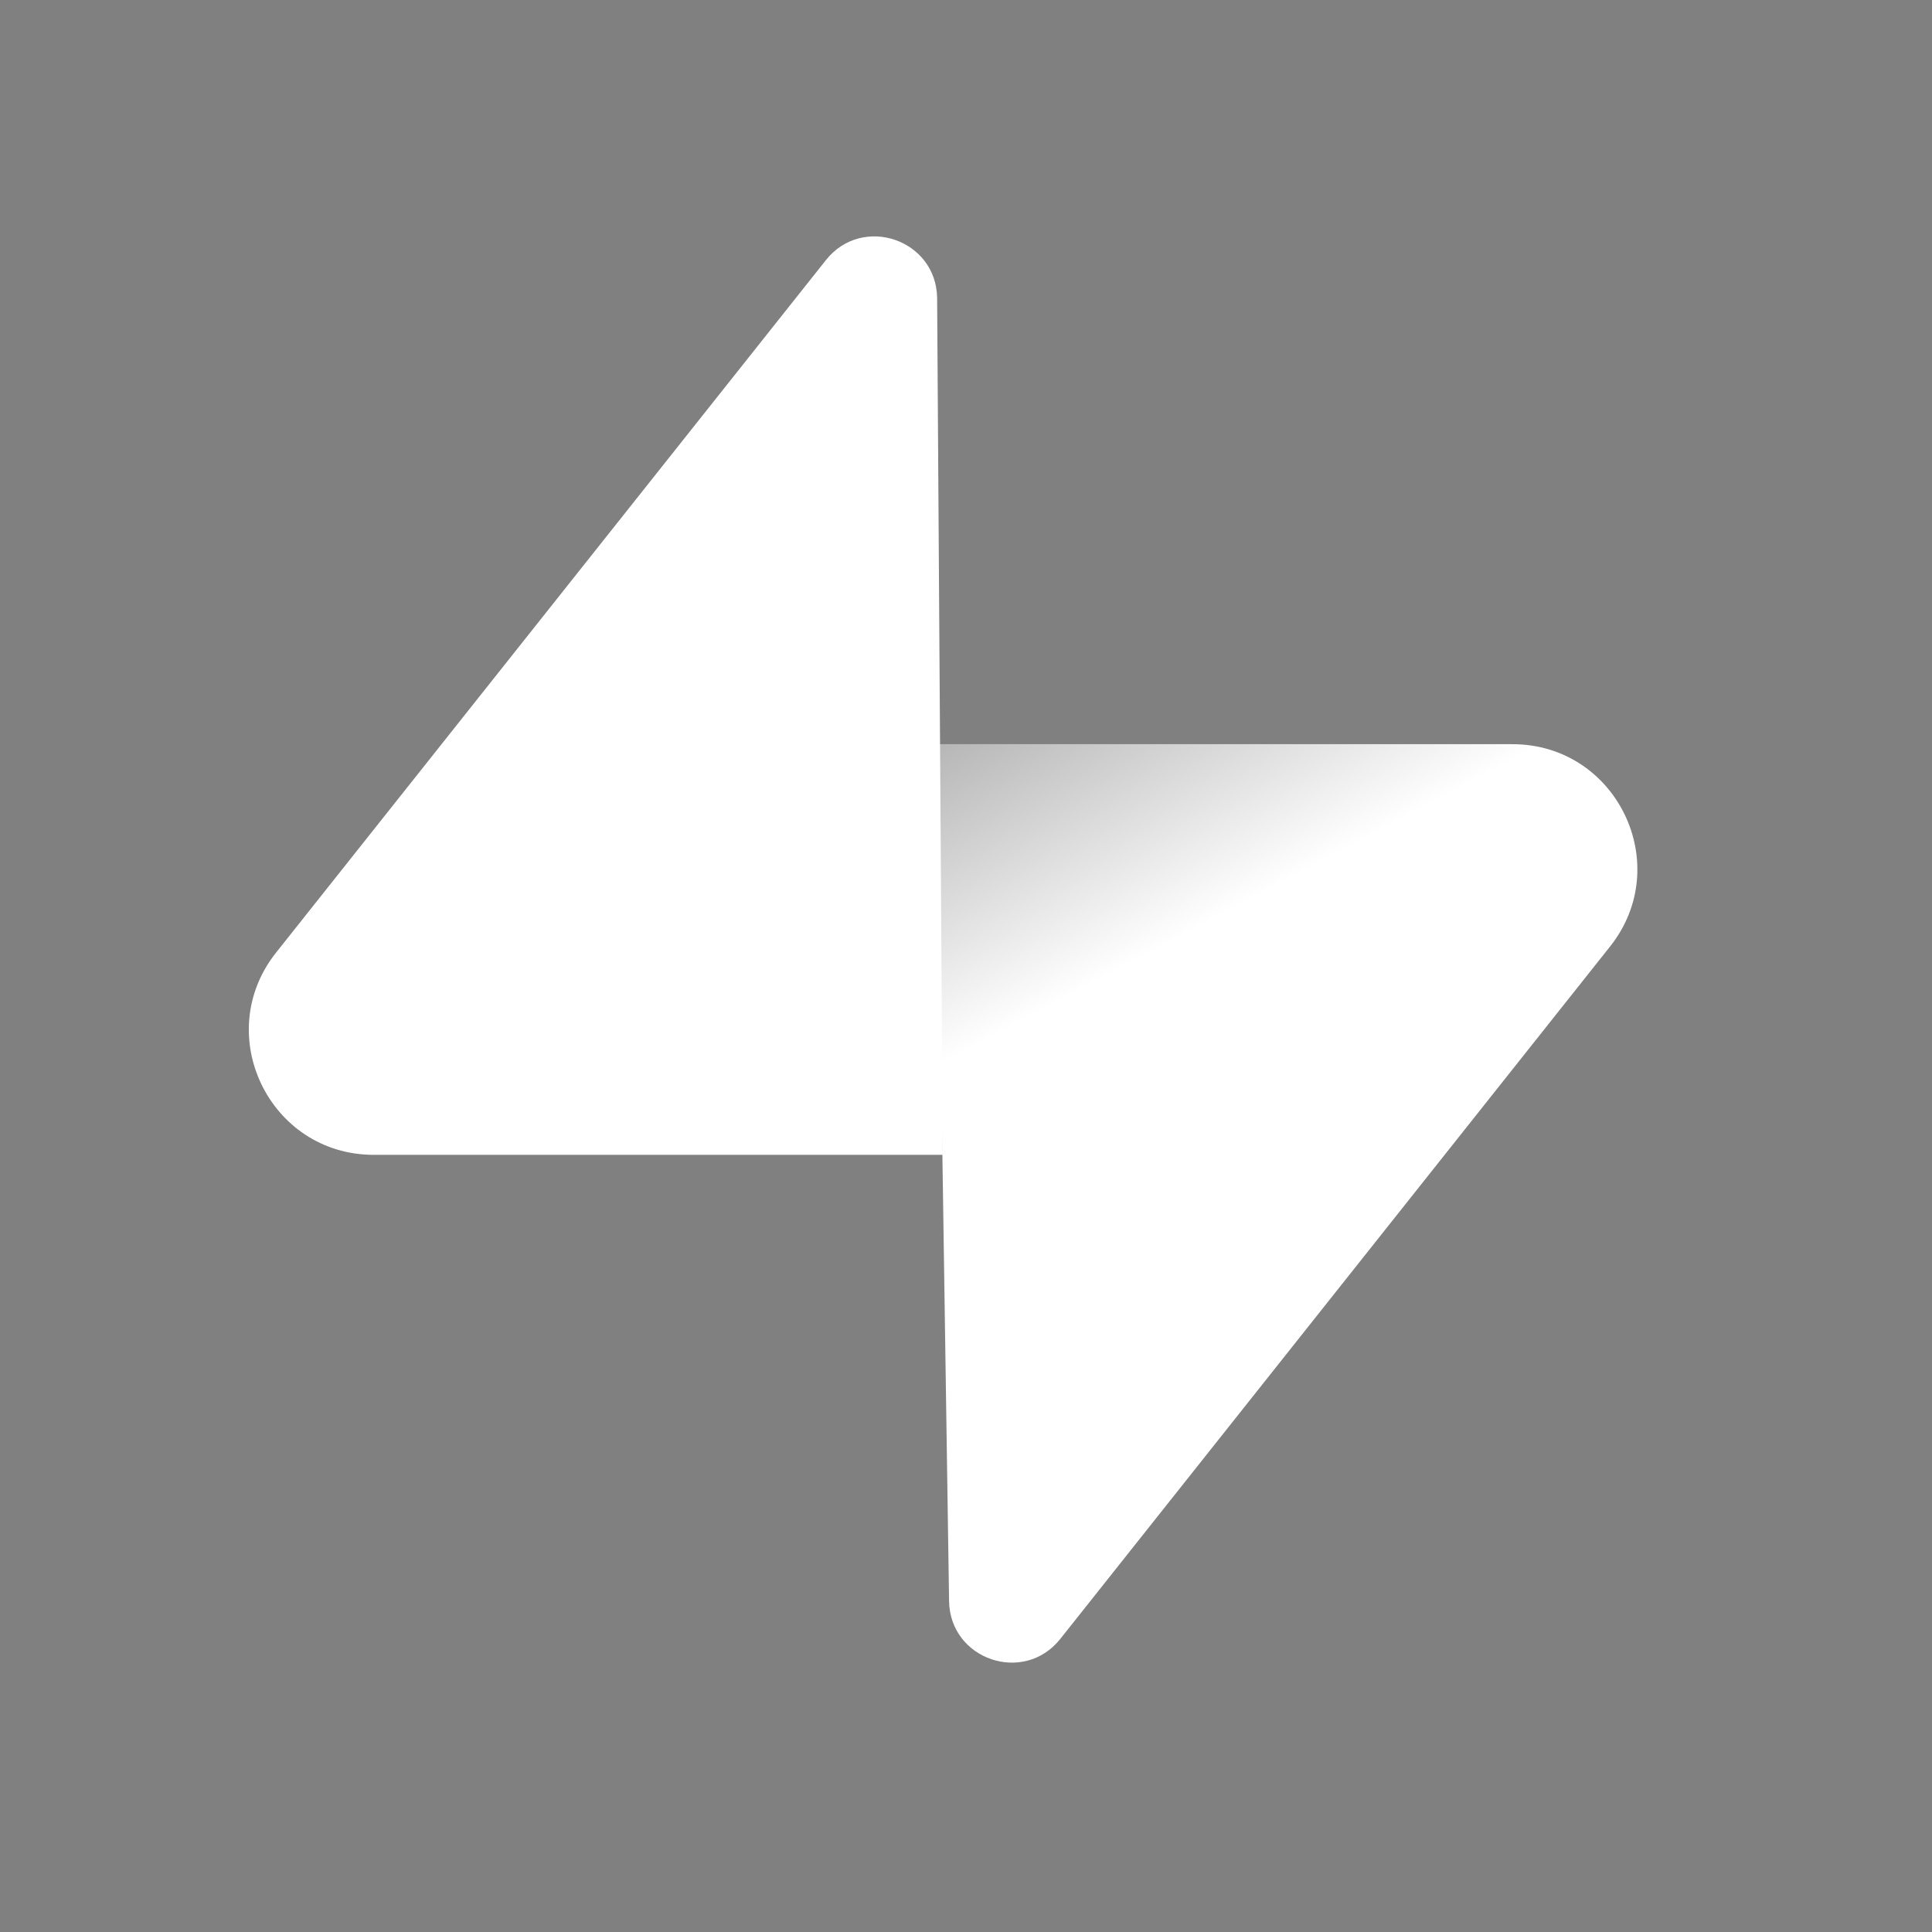
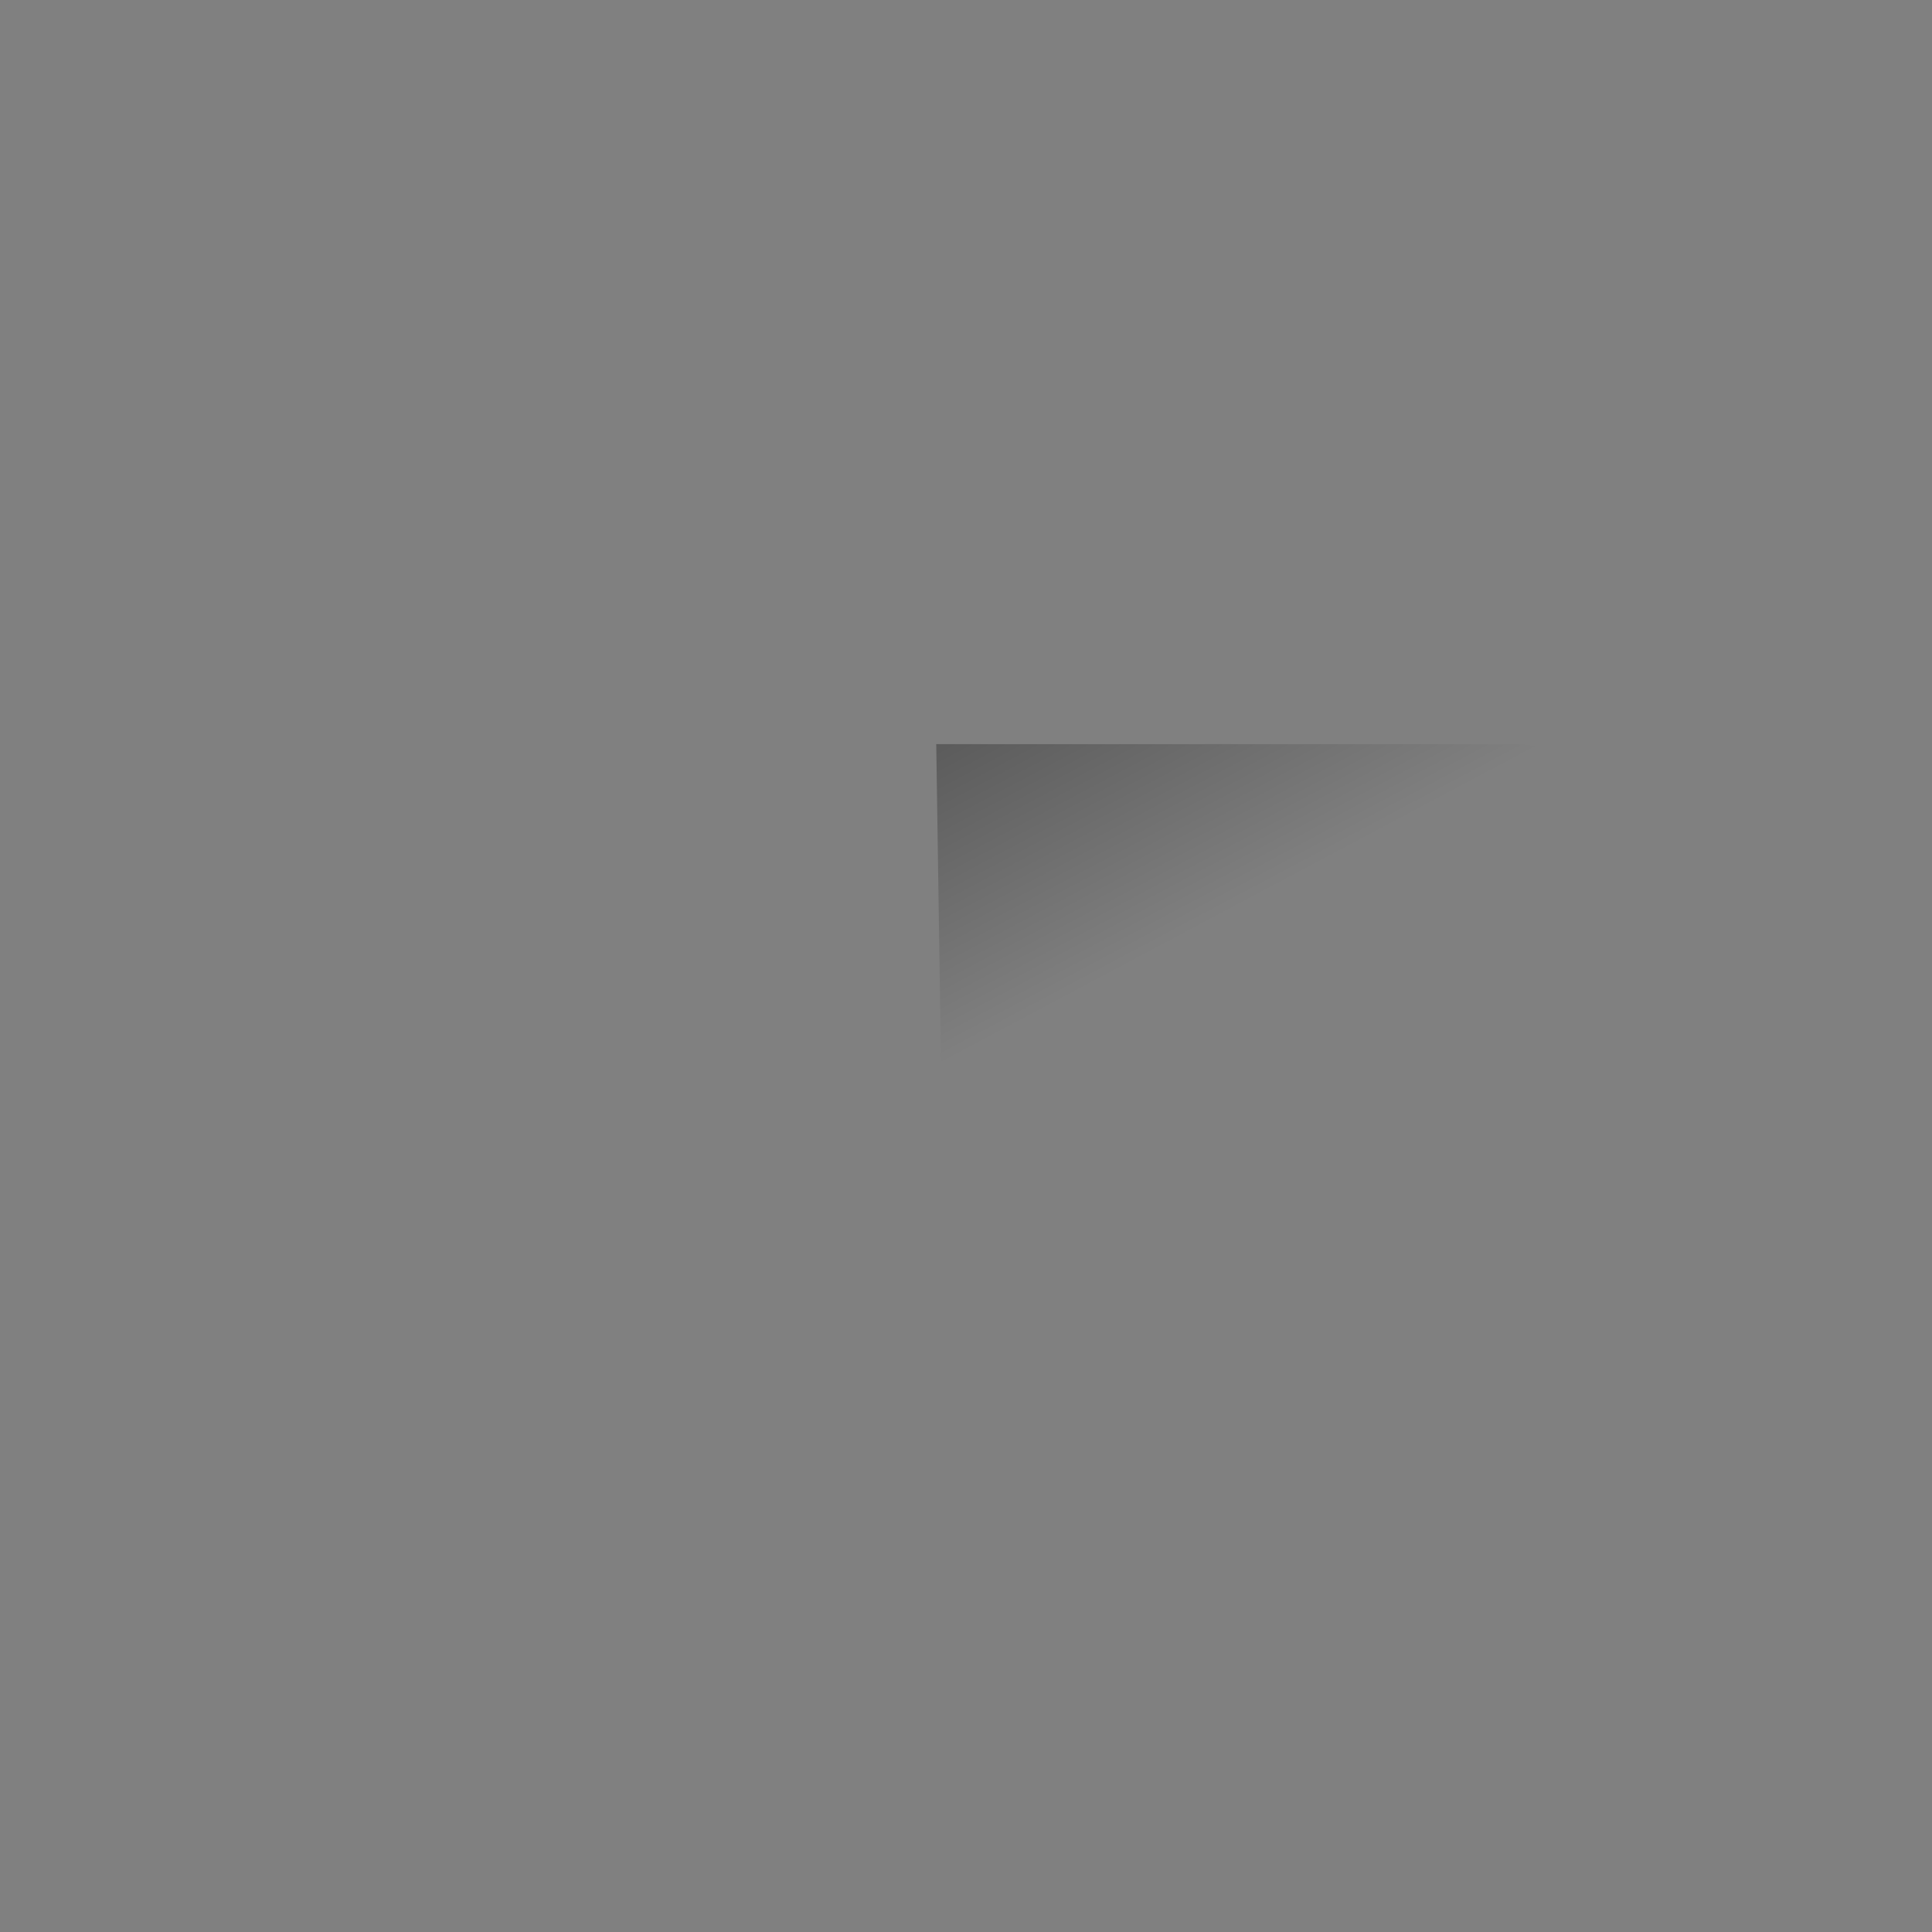
<svg xmlns="http://www.w3.org/2000/svg" width="500" height="500" viewBox="0 0 500 500" fill="none">
  <rect x="0" y="0" width="500" height="500" fill="#808080" stroke="none" />
-   <path d="M274.396 424.156C264.966 436.03 245.847 429.524 245.62 414.362L242.298 192.593H391.415C418.424 192.593 433.487 223.789 416.692 244.942L274.396 424.156Z" fill="white" />
  <path d="M274.396 424.156C264.966 436.03 245.847 429.524 245.62 414.362L242.298 192.593H391.415C418.424 192.593 433.487 223.789 416.692 244.942L274.396 424.156Z" fill="url(#paint0_linear_4040_5)" fill-opacity="0.5" />
-   <path d="M213.751 67.311C223.18 55.435 242.3 61.943 242.527 77.105L243.983 298.873H96.732C69.722 298.873 54.658 267.678 71.454 246.525L213.751 67.311Z" fill="white" />
  <defs>
    <linearGradient id="paint0_linear_4040_5" x1="183.541" y1="161.316" x2="243.981" y2="275.092" gradientUnits="userSpaceOnUse">
      <stop />
      <stop offset="1" stop-opacity="0" />
    </linearGradient>
  </defs>
</svg>